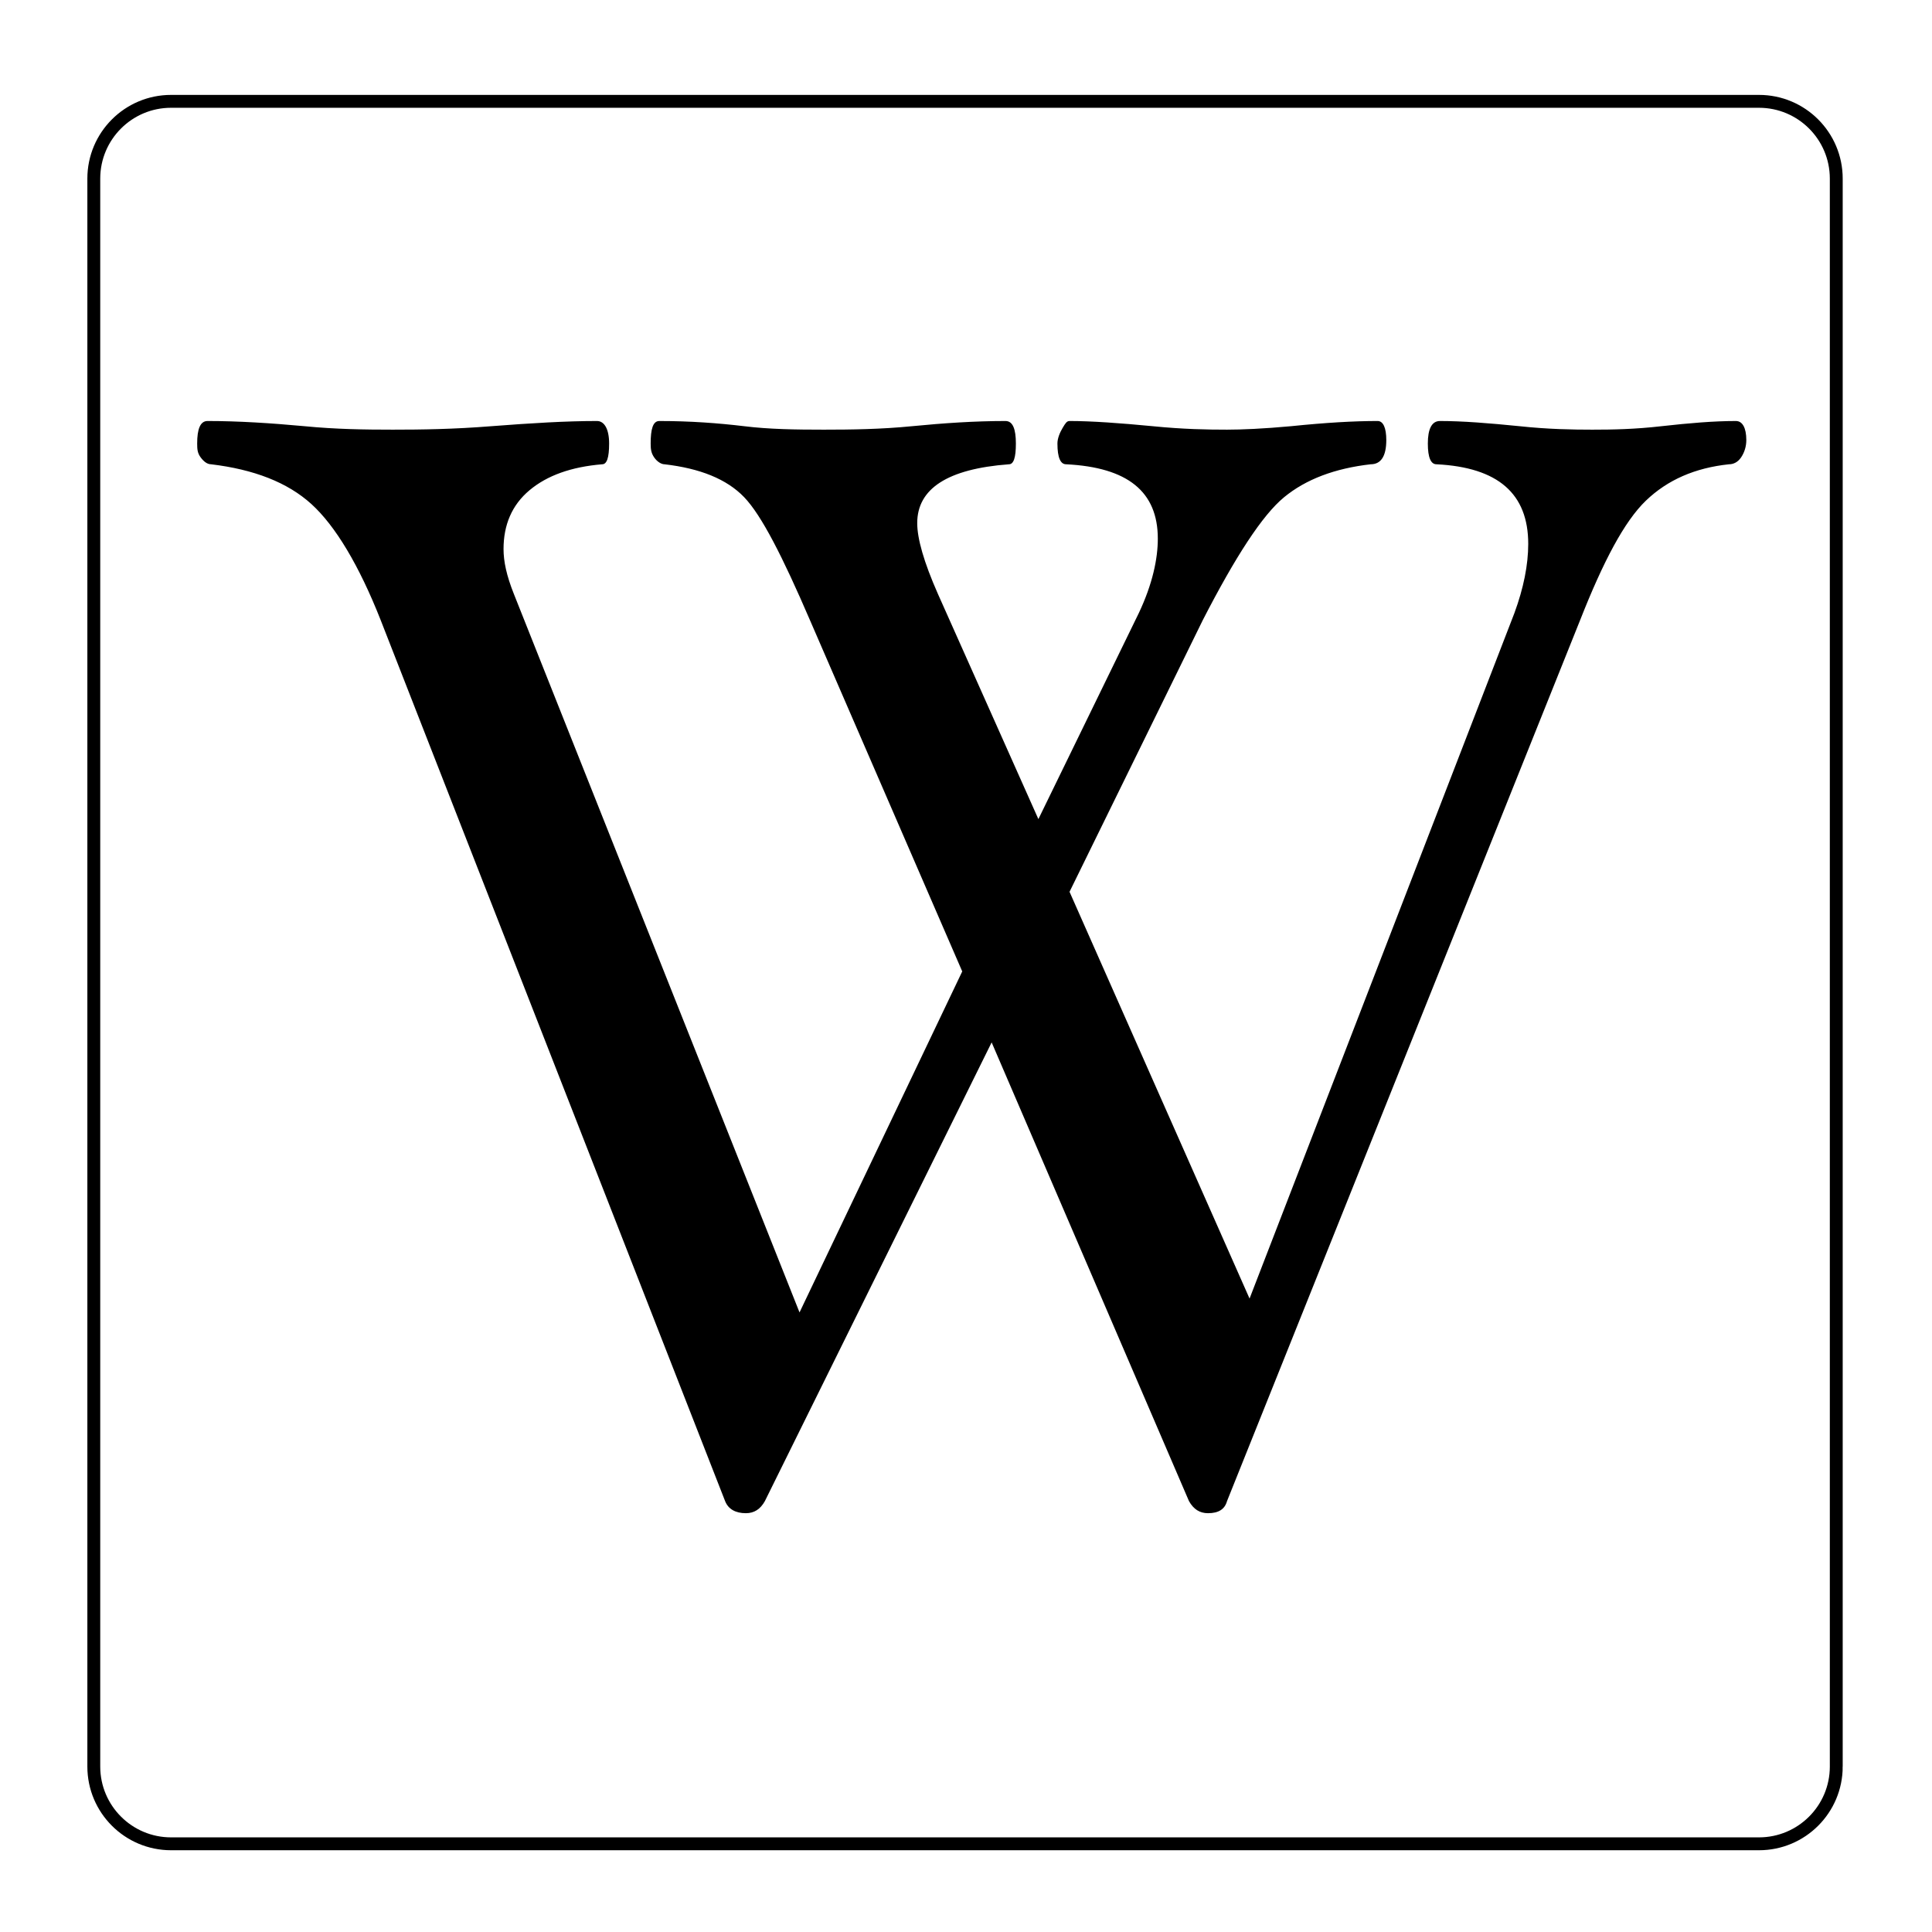
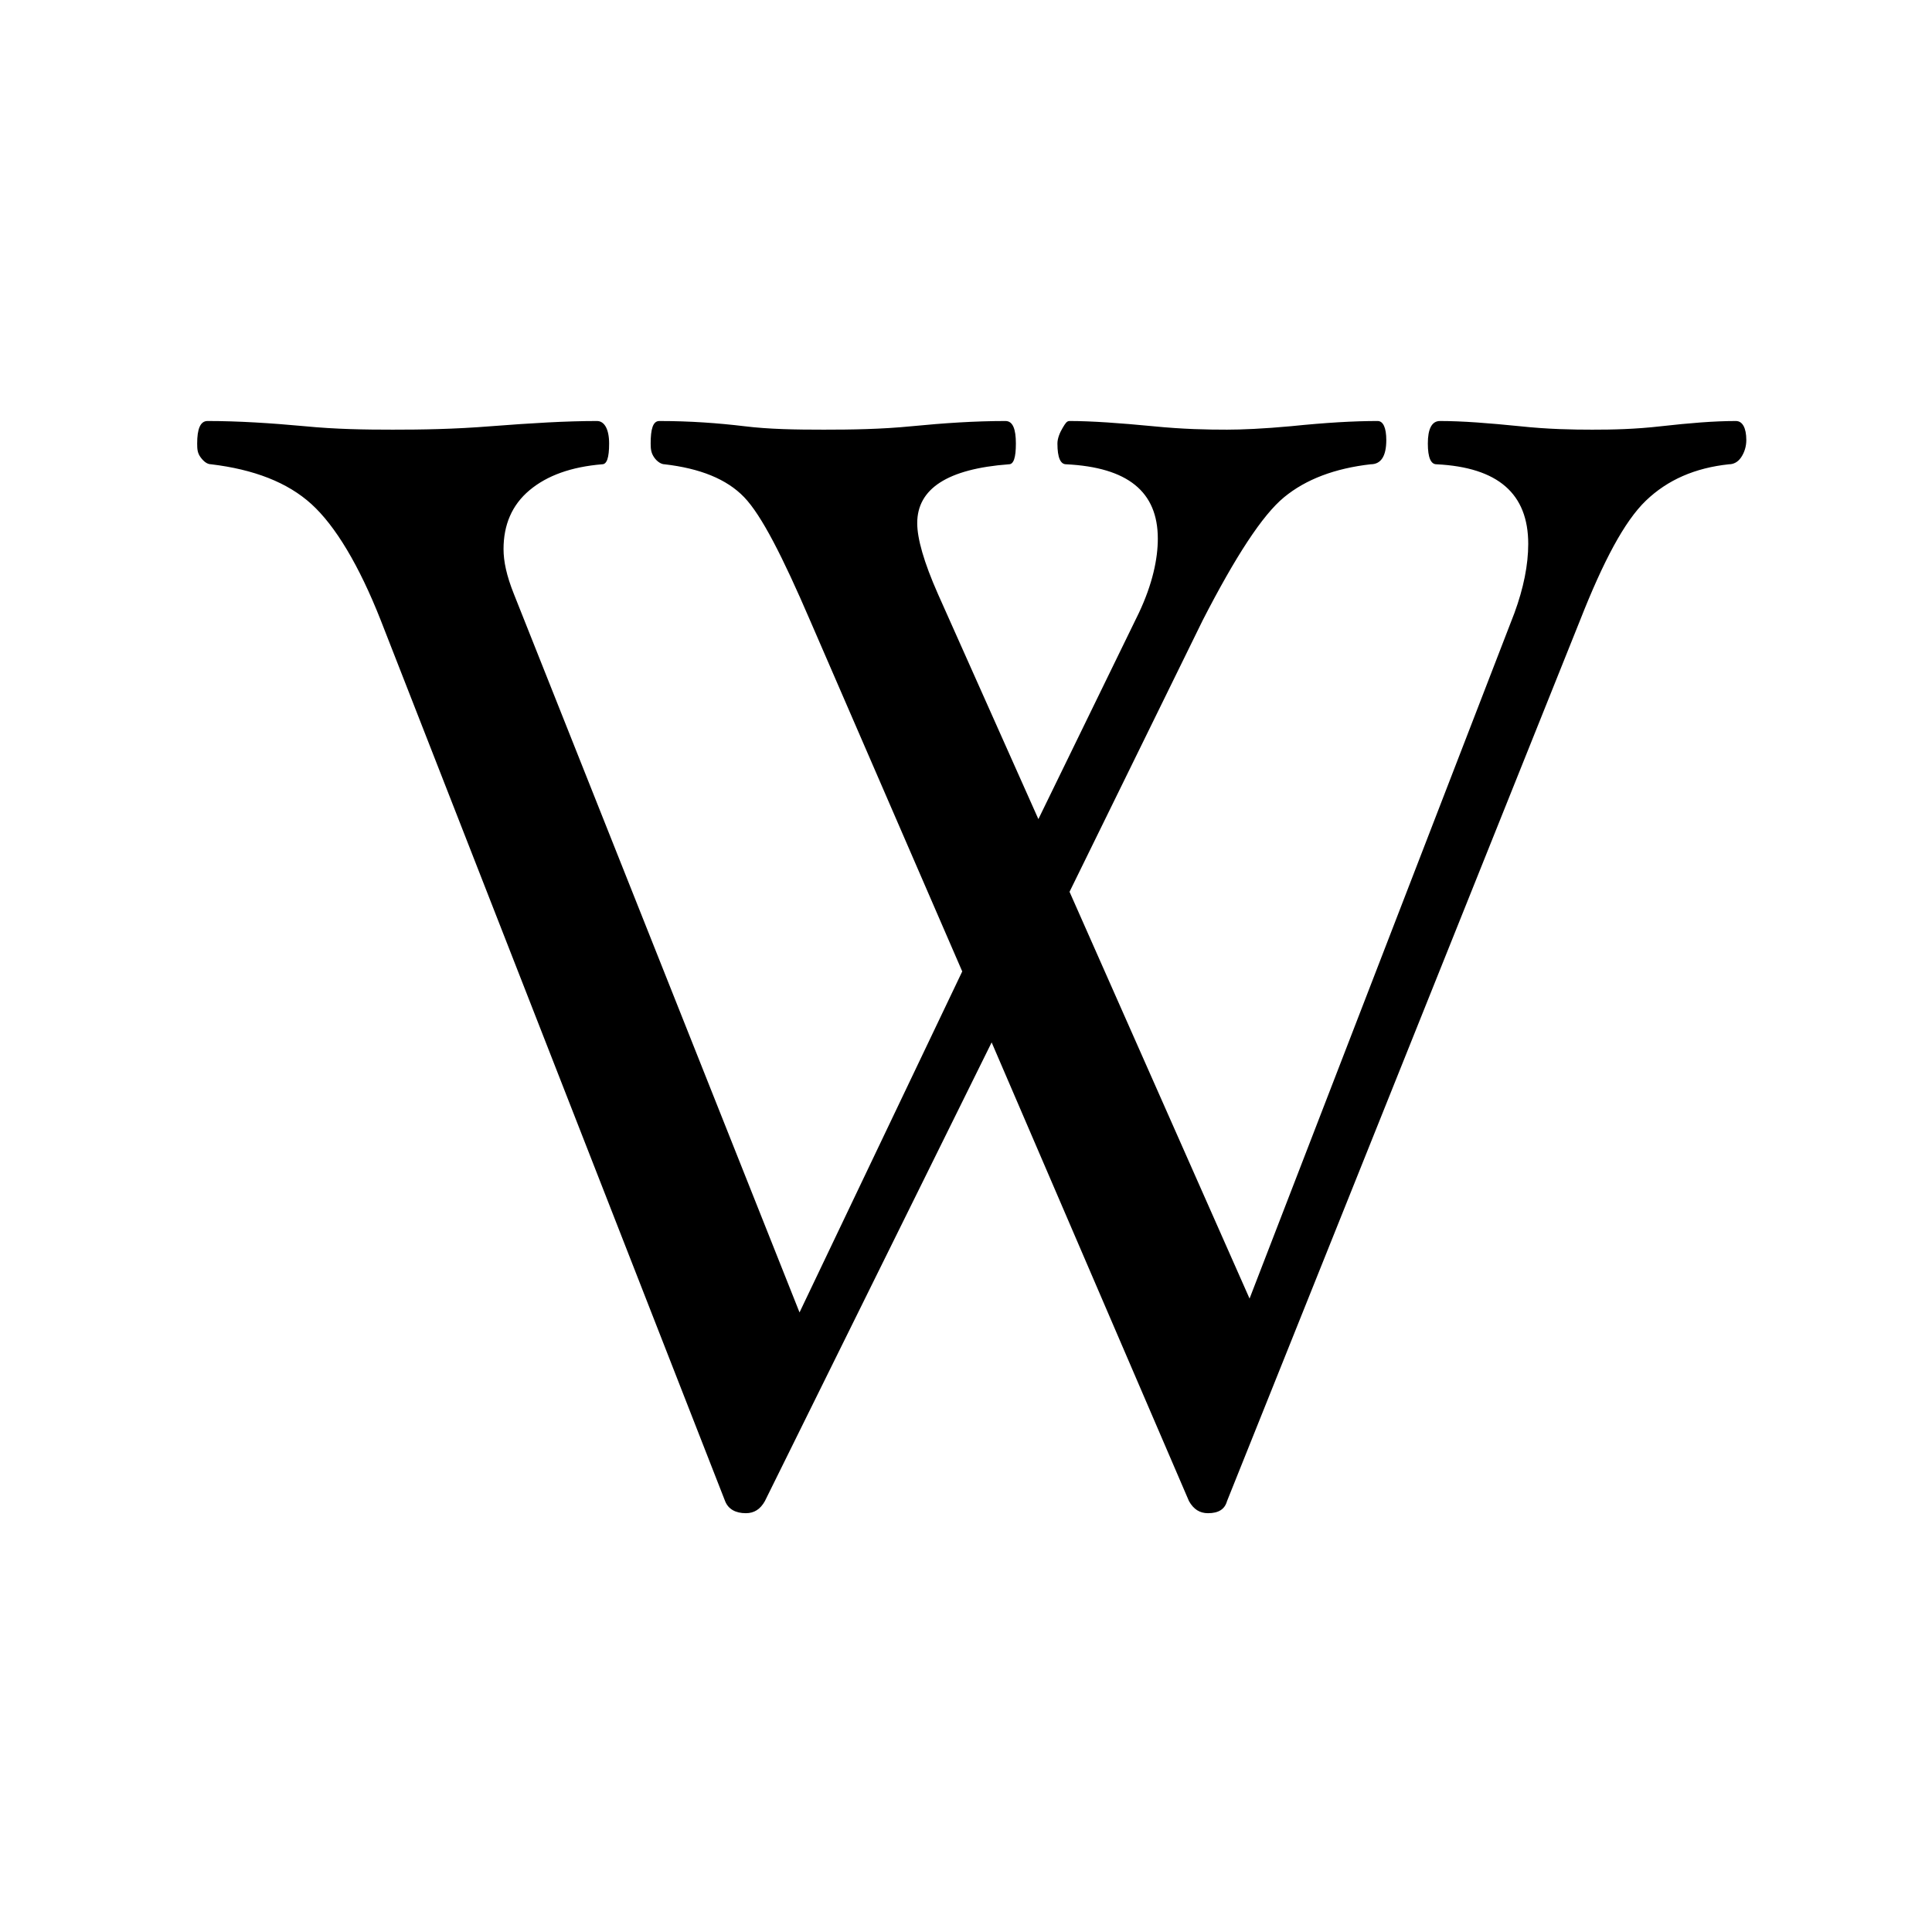
<svg xmlns="http://www.w3.org/2000/svg" xmlns:ns1="http://www.inkscape.org/namespaces/inkscape" xmlns:ns2="http://sodipodi.sourceforge.net/DTD/sodipodi-0.dtd" version="1.1" id="Layer_1" x="0px" y="0px" width="300px" height="300px" viewBox="0 0 300 300" enable-background="new 0 0 300 300" xml:space="preserve" ns1:version="1.2.2 (b0a8486541, 2022-12-01)" ns2:docname="Wikipedia.svg">
  <defs id="defs11" />
  <ns2:namedview pagecolor="#000000" bordercolor="#666666" borderopacity="1" objecttolerance="10" gridtolerance="10" guidetolerance="10" ns1:pageopacity="0" ns1:pageshadow="2" ns1:window-width="1849" ns1:window-height="1011" id="namedview9" showgrid="false" ns1:zoom="1.5733333" ns1:cx="27.648306" ns1:cy="207.83899" ns1:window-x="0" ns1:window-y="0" ns1:window-maximized="1" ns1:current-layer="Layer_1" ns1:showpageshadow="0" ns1:pagecheckerboard="0" ns1:deskcolor="#d1d1d1" />
-   <path stroke-miterlimit="10" d="M285.135,274.305c0,6.627-5.373,12-12,12H26.565  c-6.627,0-12-5.373-12-12V27.736c0-6.627,5.373-12,12-12h246.569c6.627,0,12,5.373,12,12V274.305z" id="path3" stroke-width="2" stroke="#000000" fill="#FFFFFF" style="fill:none" />
  <path style="font-size:20.713px;font-style:normal;font-variant:normal;font-weight:normal;font-stretch:normal;text-align:center;line-height:100%;writing-mode:lr-tb;text-anchor:middle;fill:#000000;fill-opacity:1;stroke:none;font-family:Hoefler Text;-inkscape-font-specification:Hoefler Text" d="m 32.23,65.373 c -1.142,1.63e-4 -1.613,1.267 -1.613,3.494 0,0.874 0.039,1.474 0.538,2.15 0.499,0.677 1.042,1.075 1.613,1.075 6.642,0.796 11.876,2.805 15.589,6.182 3.713,3.377 7.395,9.498 10.751,18.008 L 112.592,233.087 c 0.497,1.271 1.652,1.881 3.225,1.881 1.286,-7e-5 2.246,-0.61 2.956,-1.881 l 35.209,-71.224 30.64,71.224 c 0.71,1.271 1.671,1.881 2.956,1.881 1.643,-7e-5 2.599,-0.61 2.956,-1.881 L 245.366,96.282 c 3.569,-9.063 6.857,-15.326 10.213,-18.545 3.355,-3.219 7.615,-5.086 12.901,-5.644 0.641,1.64e-4 1.345,-0.28 1.881,-1.075 0.536,-0.796 0.806,-1.737 0.806,-2.688 -2.6e-4,-1.911 -0.611,-2.956 -1.613,-2.956 -3.426,0 -7.273,0.326 -11.557,0.806 -4.14,0.475 -7.609,0.538 -10.751,0.538 -2.999,0 -6.861,-0.062 -11.288,-0.538 -4.785,-0.48 -8.864,-0.806 -12.363,-0.806 -1.286,1.63e-4 -1.882,1.267 -1.881,3.494 -1.8e-4,2.227 0.484,3.225 1.344,3.225 9.57,0.476 14.245,4.572 14.245,12.363 -2.6e-4,3.261 -0.721,6.86 -2.15,10.751 L 194.03,201.641 166.077,138.479 186.773,96.282 c 5.073,-9.859 9.242,-16.3 12.632,-19.083 3.39,-2.782 7.869,-4.471 13.439,-5.107 1.569,1.64e-4 2.419,-1.22 2.419,-3.763 -1.8e-4,-1.911 -0.49,-2.956 -1.344,-2.956 -3.644,1.72e-4 -8.013,0.249 -13.439,0.806 -4.284,0.398 -7.731,0.538 -9.945,0.538 -3.068,0 -6.772,-0.062 -11.557,-0.538 -4.999,-0.48 -9.476,-0.806 -12.901,-0.806 -0.432,1.63e-4 -0.648,0.36 -1.075,1.075 -0.427,0.716 -0.807,1.623 -0.806,2.419 -9e-5,2.227 0.49,3.225 1.344,3.225 9.57,0.476 14.245,4.241 14.245,11.557 -1.7e-4,3.1 -0.813,7.031 -2.956,11.557 L 161.24,127.191 145.651,92.251 c -2.214,-5.007 -3.225,-8.632 -3.225,-11.02 -1.1e-4,-5.327 4.674,-8.425 14.245,-9.138 0.715,1.64e-4 1.075,-0.998 1.075,-3.225 -1.7e-4,-2.227 -0.466,-3.494 -1.613,-3.494 -4.781,0 -9.585,0.326 -14.514,0.806 -4.785,0.475 -9.423,0.538 -13.707,0.538 -4.354,0 -8.507,-0.062 -12.363,-0.538 -3.996,-0.48 -8.385,-0.806 -13.17,-0.806 -0.998,1.63e-4 -1.344,1.267 -1.344,3.494 -9e-5,0.874 0.073,1.474 0.538,2.15 0.464,0.677 1.116,1.075 1.613,1.075 5.5,0.636 9.651,2.285 12.364,5.107 2.713,2.821 5.999,9.302 10.213,19.083 l 23.652,54.561 -25.265,52.948 L 79.802,92.251 c -1.146,-2.862 -1.613,-5.081 -1.613,-6.988 -4.3e-5,-3.736 1.282,-6.833 4.032,-9.138 2.75,-2.304 6.503,-3.634 11.288,-4.032 0.715,1.64e-4 1.075,-0.998 1.075,-3.225 -6e-5,-2.227 -0.735,-3.494 -1.881,-3.494 -4.781,0 -10.181,0.326 -16.395,0.806 -5.927,0.475 -10.966,0.538 -15.32,0.538 -4.284,0 -8.853,-0.062 -13.707,-0.538 -5.212,-0.48 -10.266,-0.806 -15.051,-0.806 z" id="text2810" ns1:connector-curvature="0" ns2:nodetypes="csccccccccccccscccccccccccccccsccccccccccccccccccccccccccccccccccccccc" />
</svg>